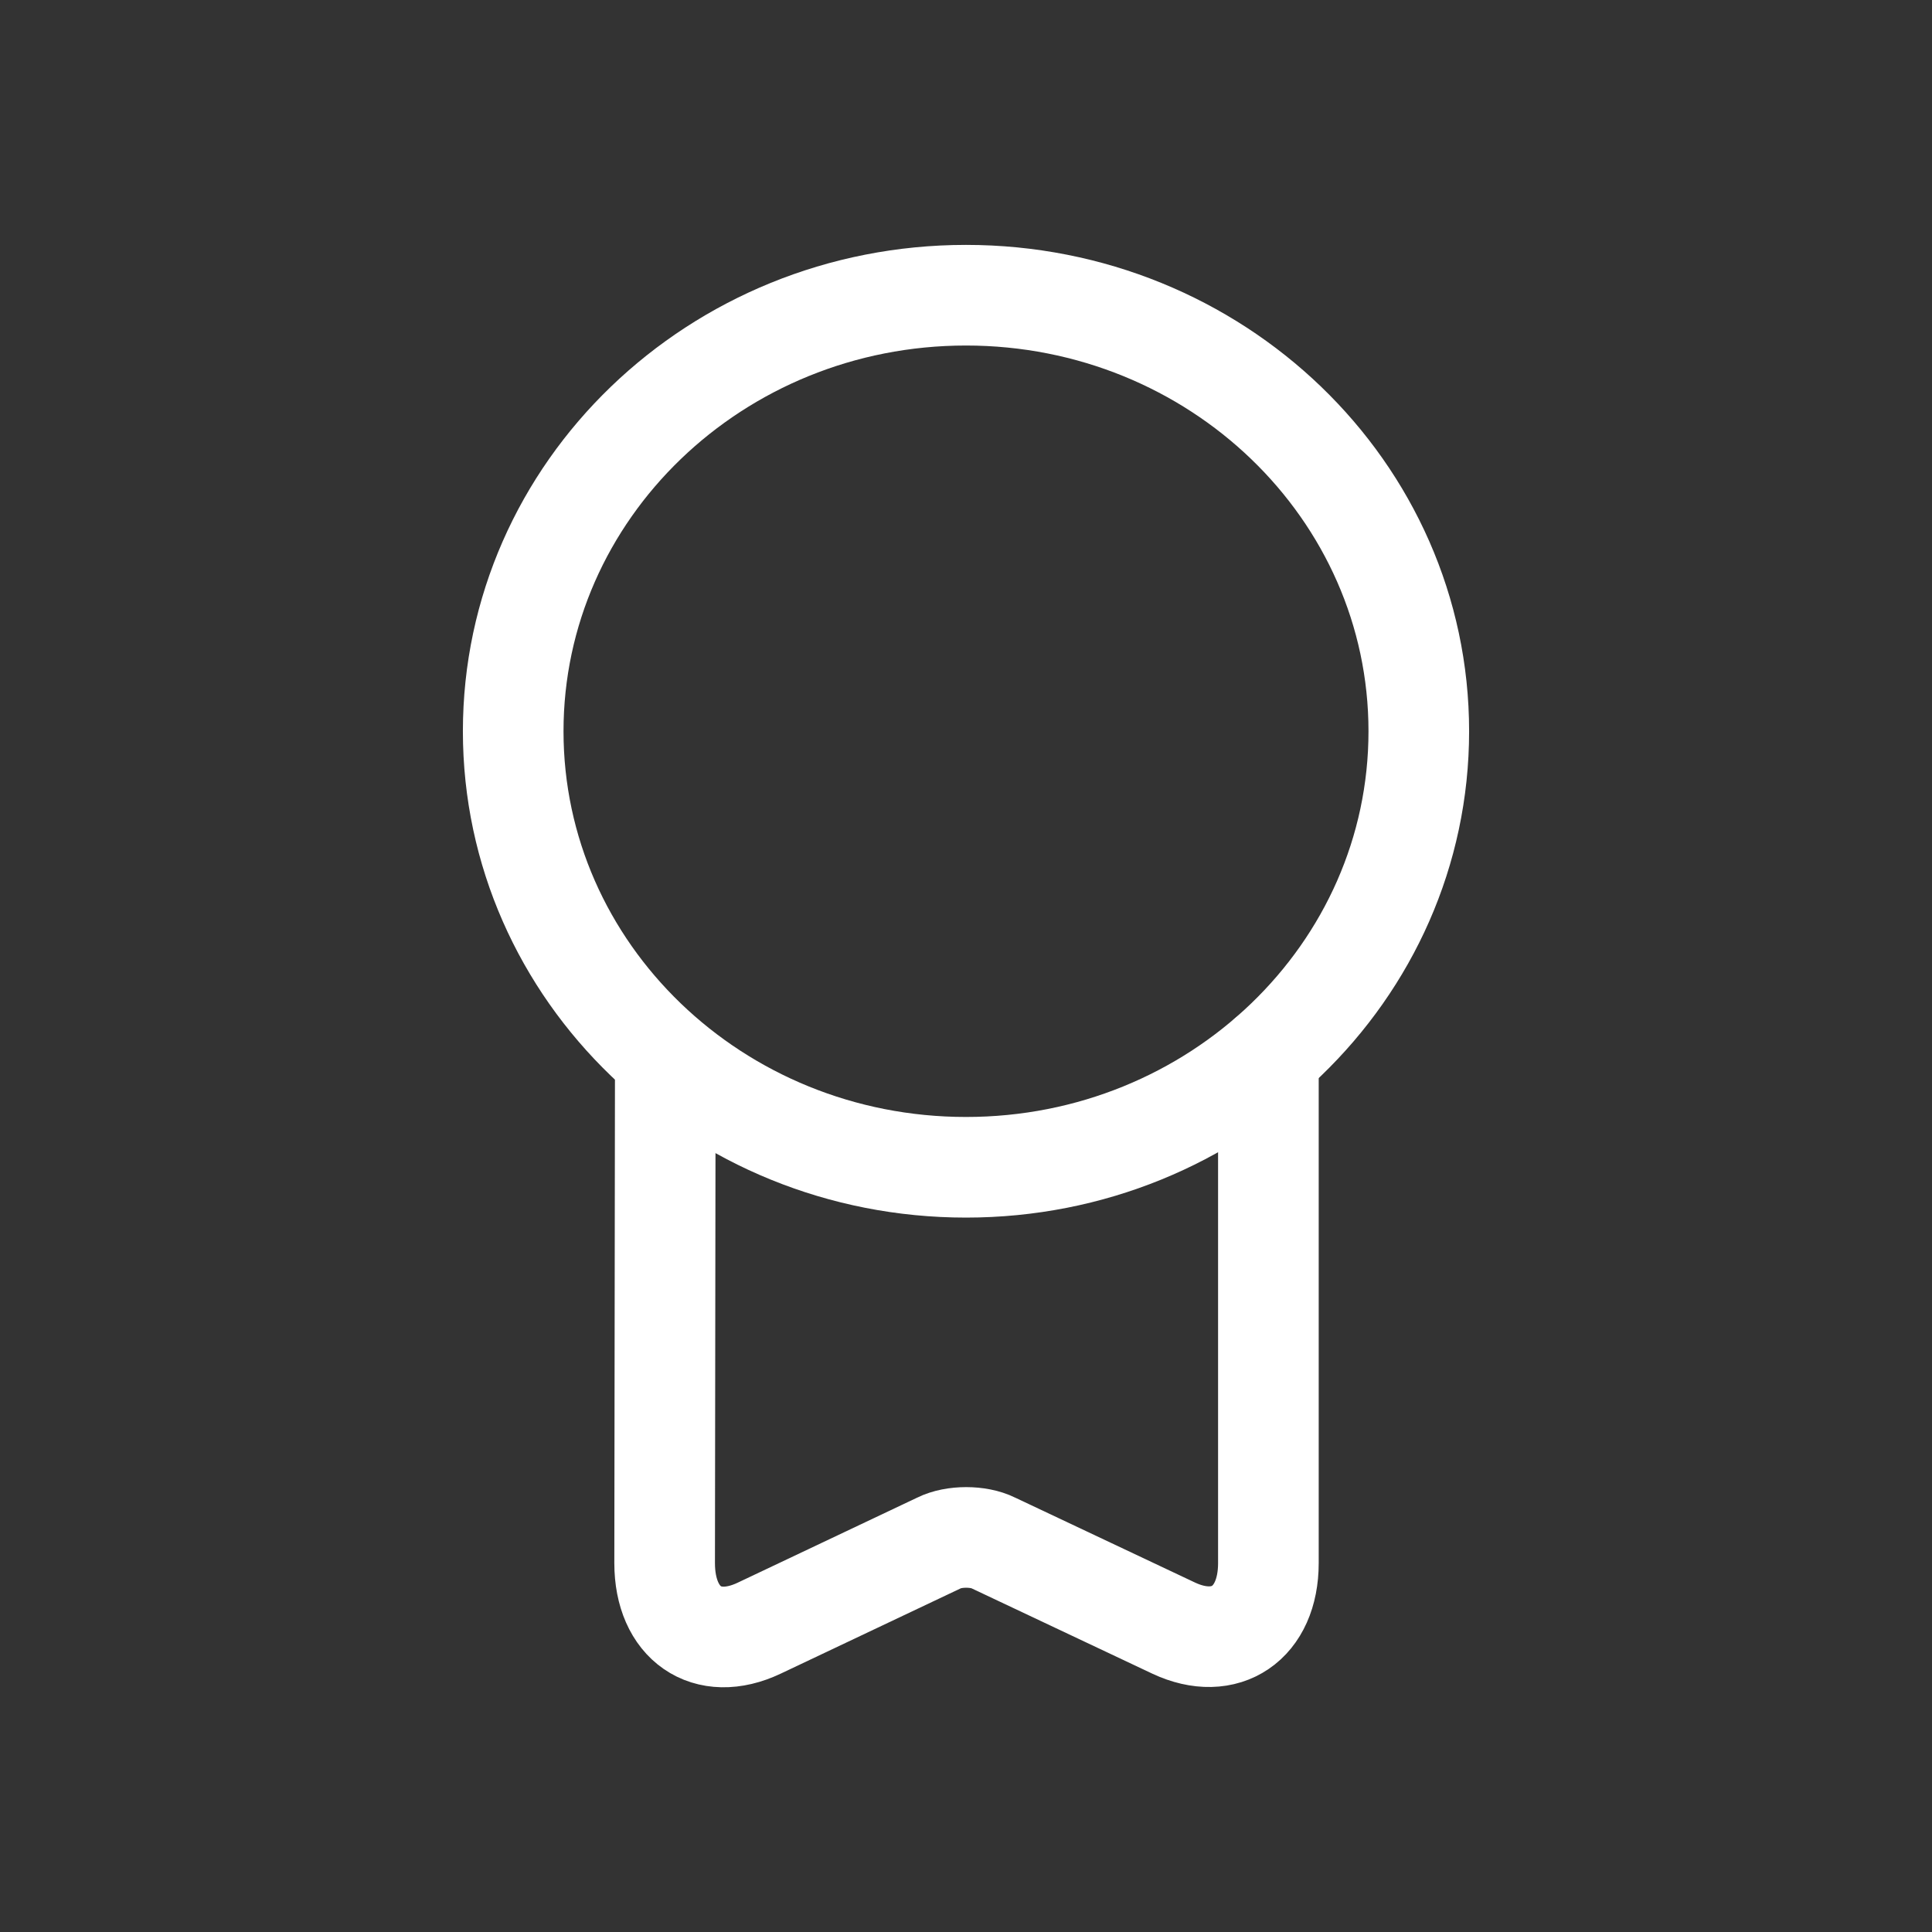
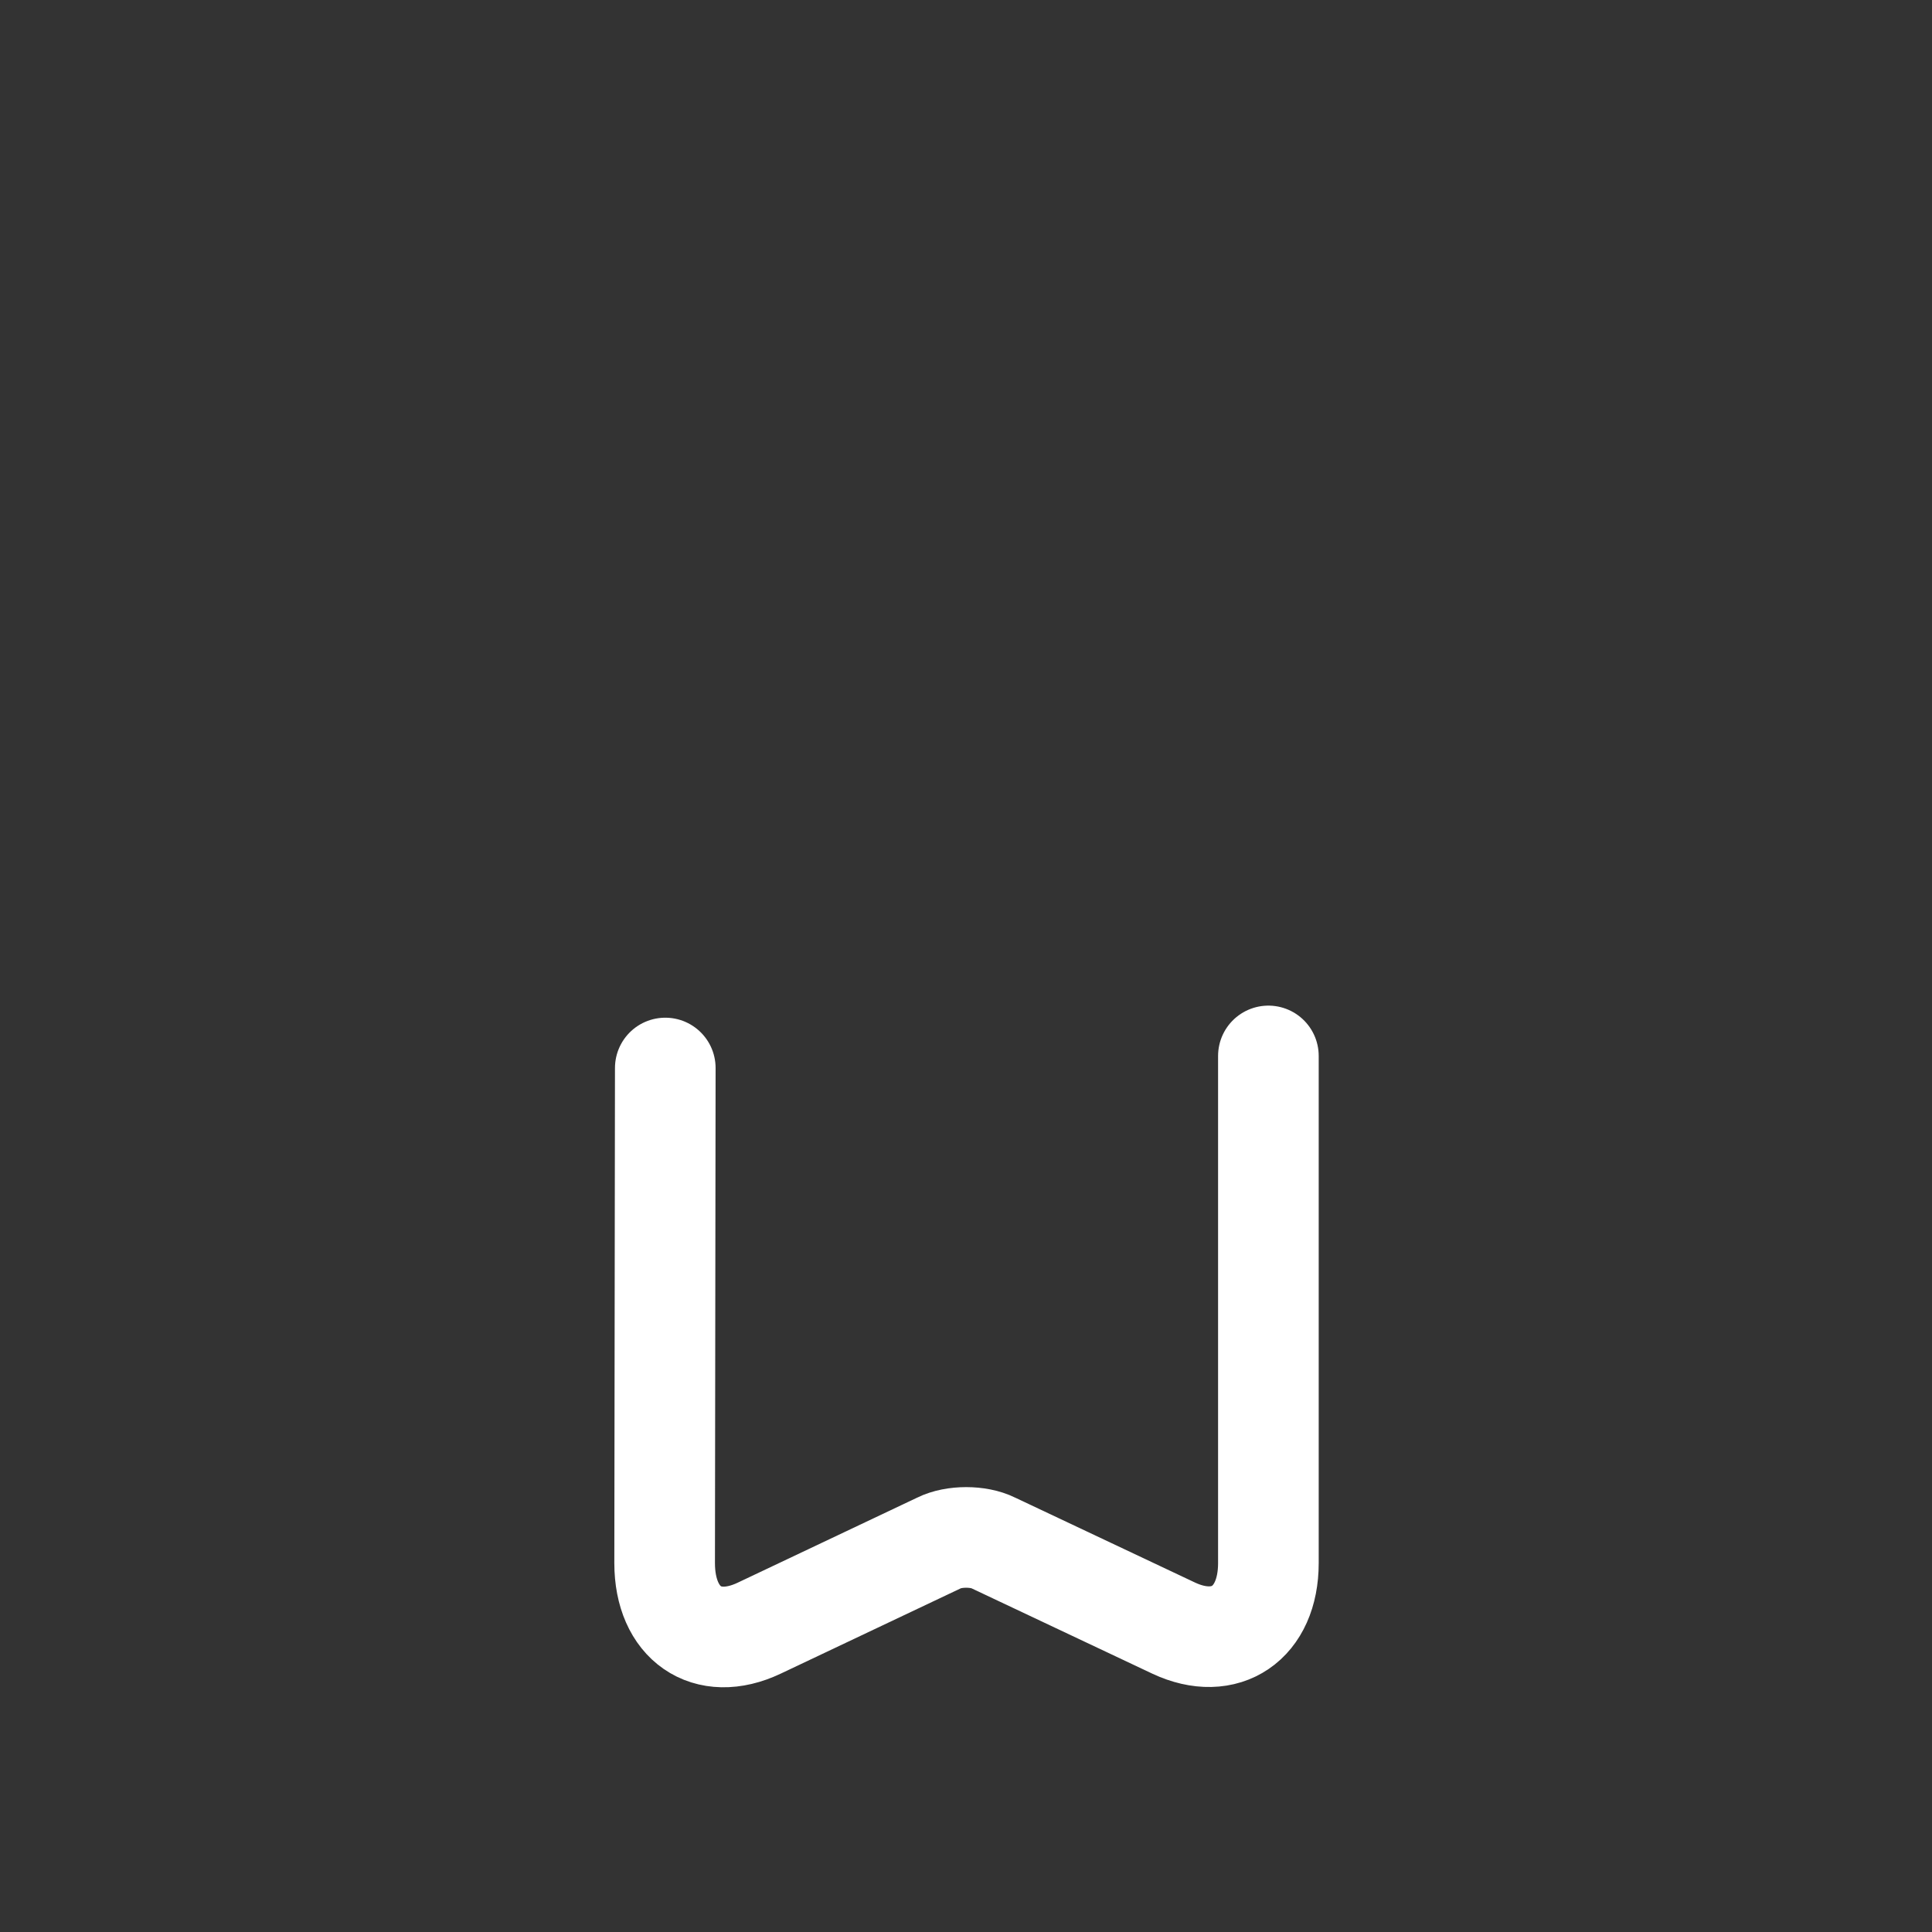
<svg xmlns="http://www.w3.org/2000/svg" width="60" height="60" viewBox="0 0 60 60" fill="none">
  <rect x="0" y="0" width="60" height="60" fill="#333333" stroke="none" />
-   <path d="M30 36.251C37.767 36.251 44.062 30.189 44.062 22.71C44.062 15.231 37.767 9.168 30 9.168C22.233 9.168 15.938 15.231 15.938 22.71C15.938 30.189 22.233 36.251 30 36.251Z" stroke="white" stroke-width="3.125" stroke-linecap="round" stroke-linejoin="round" />
  <path d="M20.661 33.168L20.641 48.543C20.641 50.418 21.953 51.335 23.578 50.564L29.162 47.918C29.62 47.689 30.391 47.689 30.849 47.918L36.453 50.564C38.057 51.314 39.391 50.418 39.391 48.543V32.793" stroke="white" stroke-width="3.125" stroke-linecap="round" stroke-linejoin="round" />
</svg>